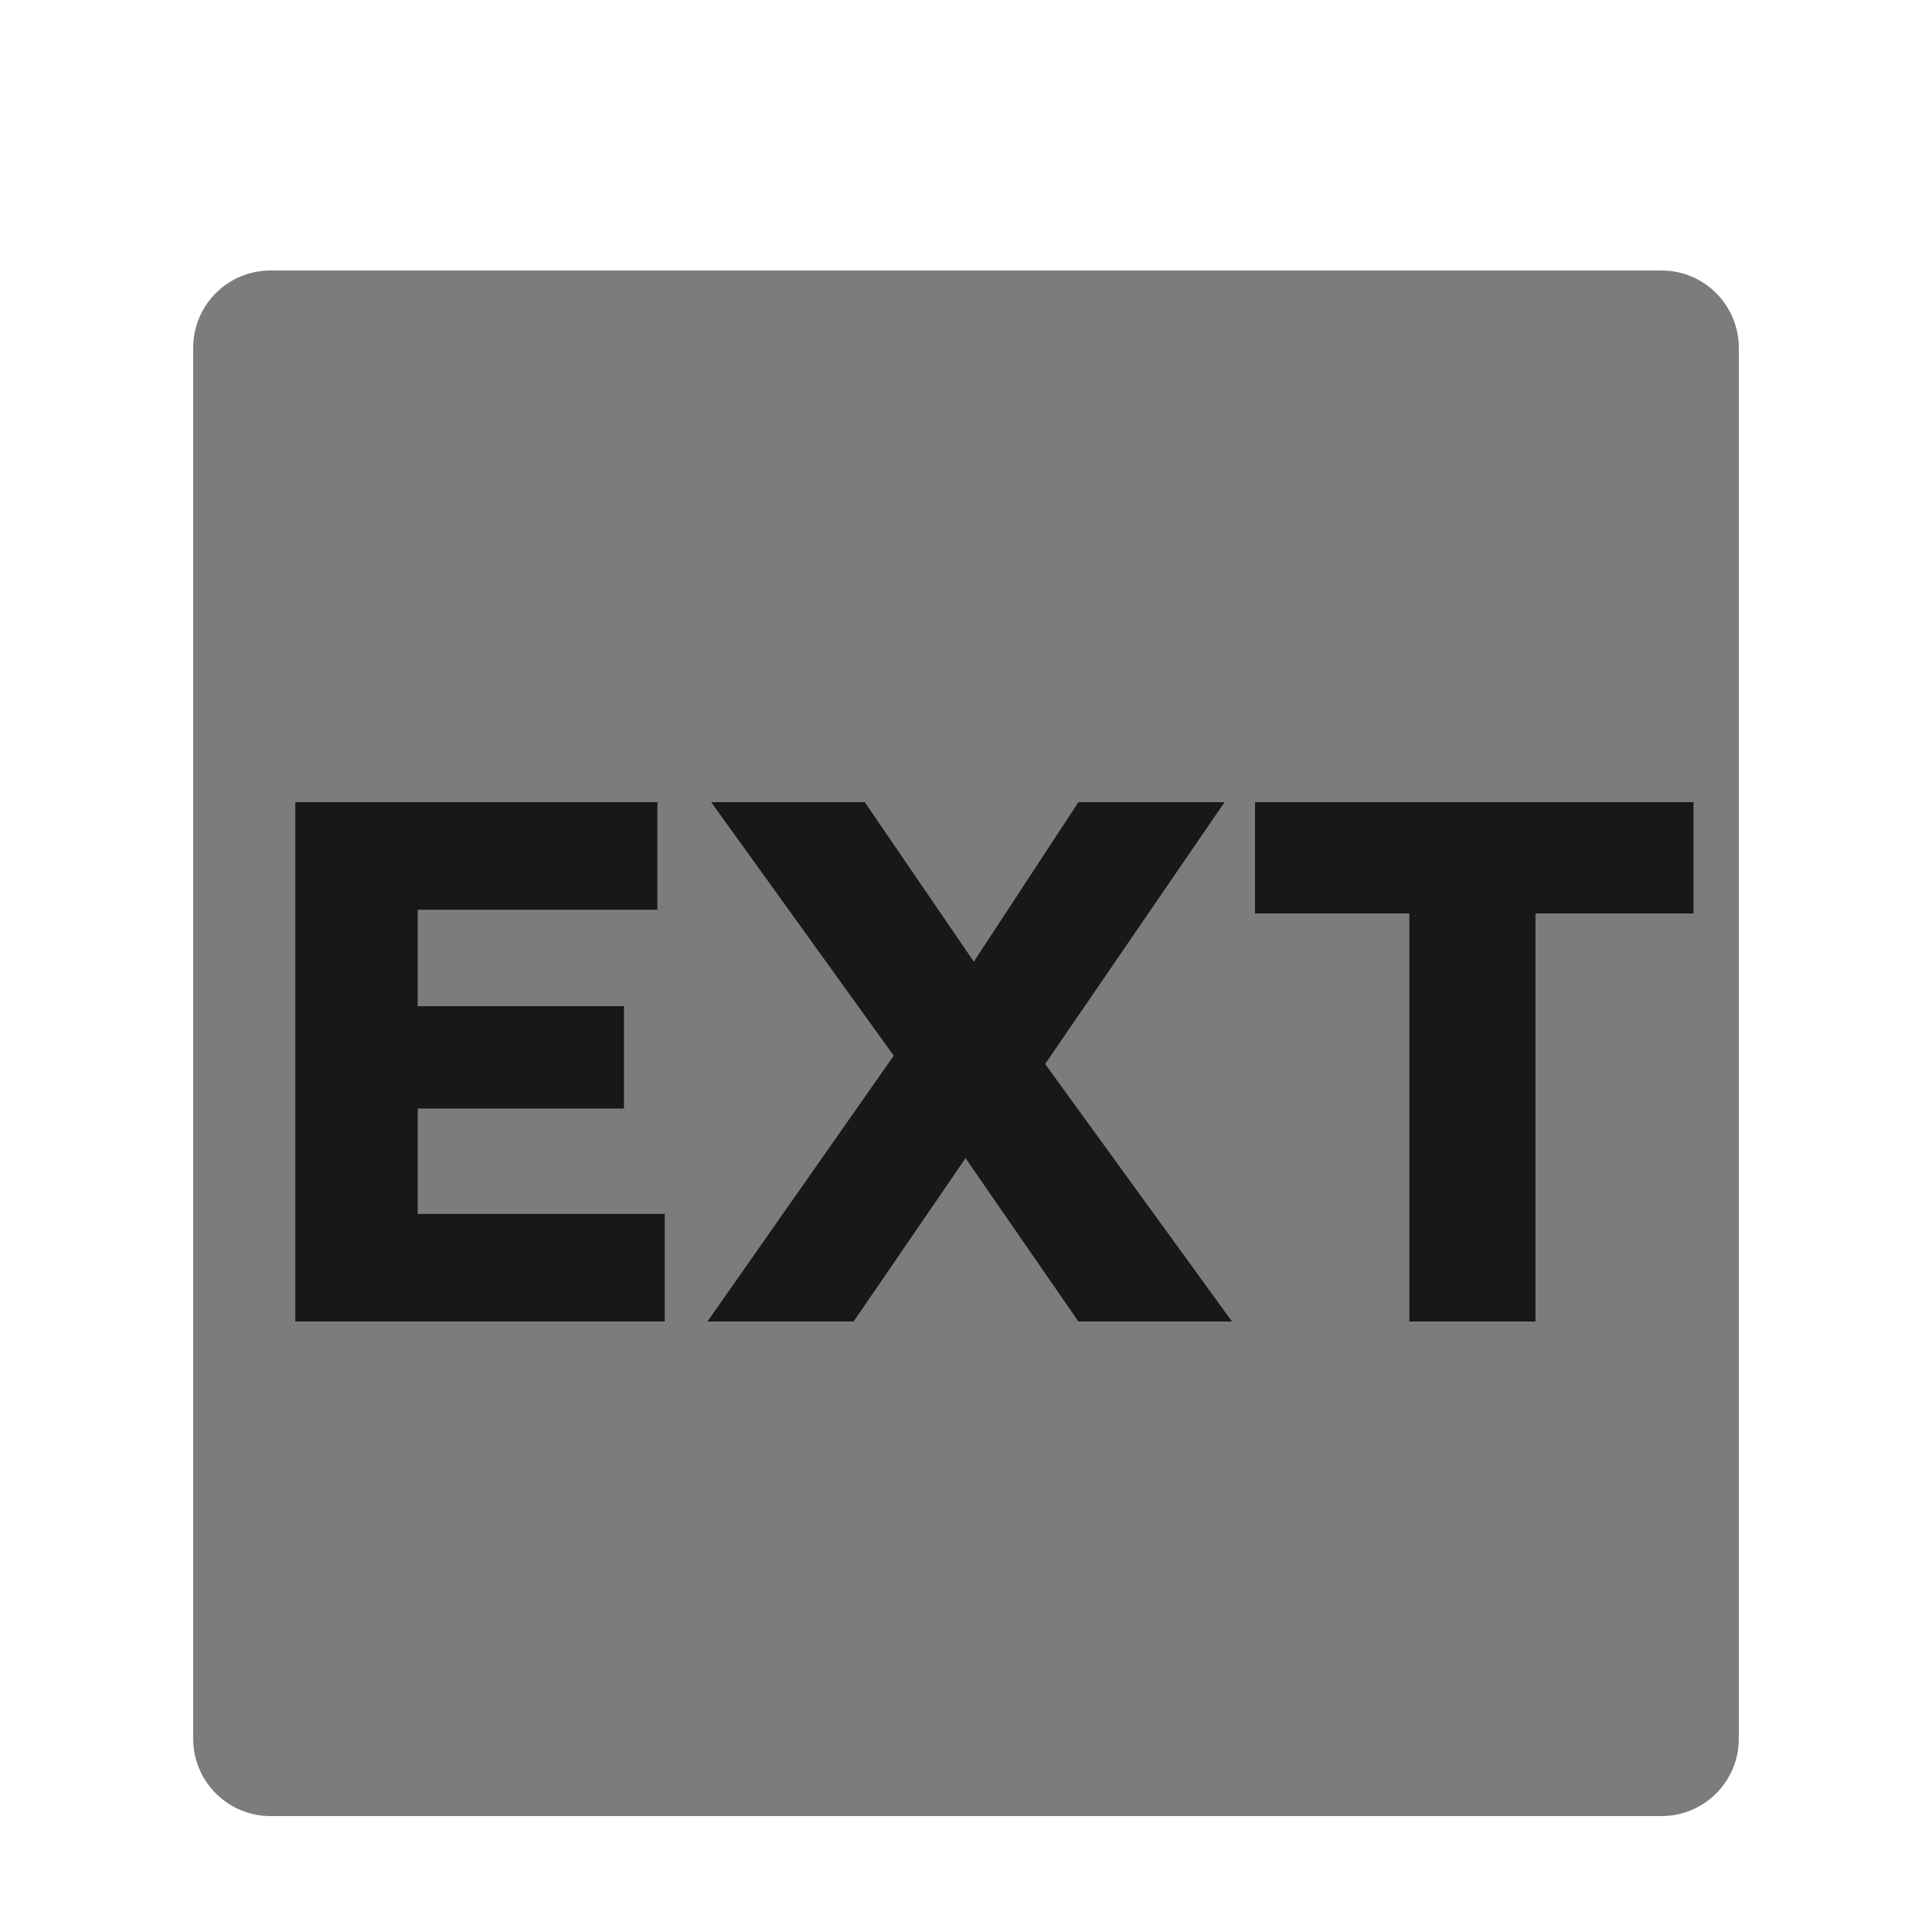
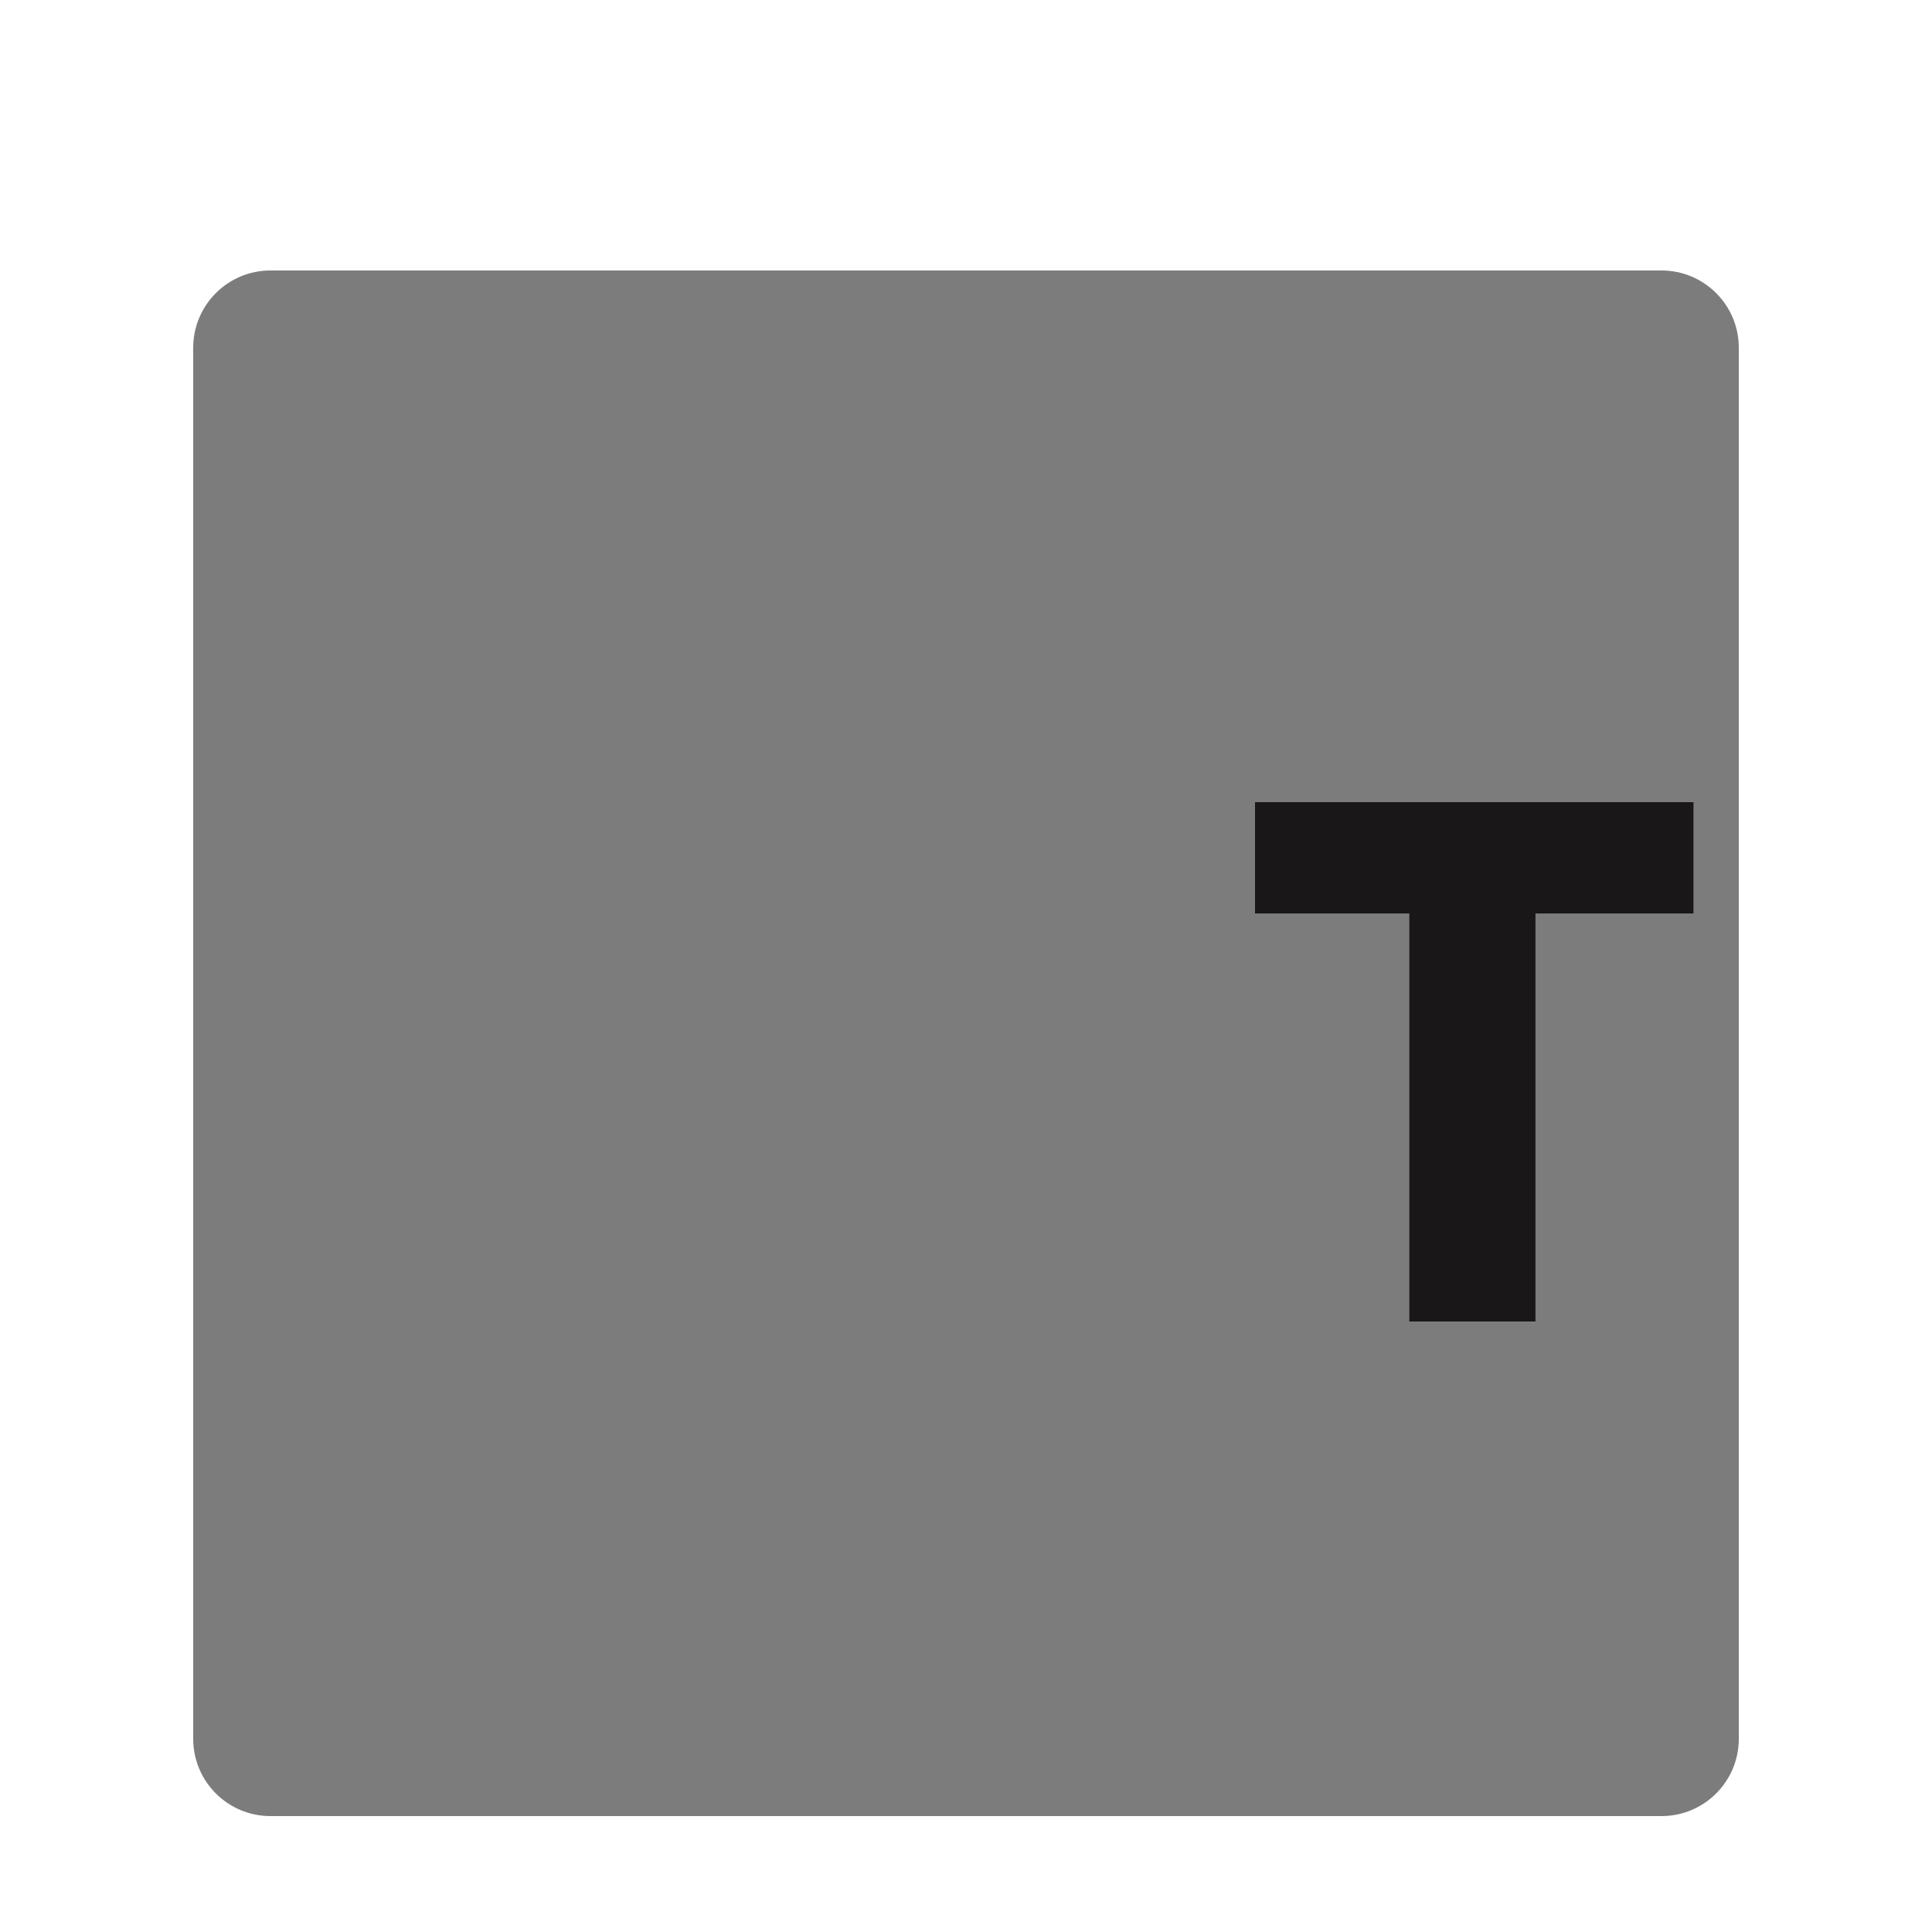
<svg xmlns="http://www.w3.org/2000/svg" width="100" height="100" viewBox="0 0 100 100" fill="none">
  <path d="M10 18C10 15.791 11.791 14 14 14H86C88.209 14 90 15.791 90 18V90C90 92.209 88.209 94 86 94H14C11.791 94 10 92.209 10 90V18Z" fill="#7D7C7C" />
-   <path d="M15.286 68.4V41.52H34.025V47.088H21.622V62.832H34.409V68.4H15.286ZM18.358 57.379V52.08H32.297V57.379H18.358Z" fill="#191717" />
-   <path d="M55.818 68.4L47.485 56.342L36.81 41.52H44.759L52.9 53.424L63.767 68.4H55.818ZM36.618 68.4L46.871 53.77L52.132 56.803L44.183 68.4H36.618ZM53.514 55.92L48.291 53.002L55.818 41.52H63.383L53.514 55.92Z" fill="#191717" />
  <path d="M72.947 68.4V47.28H64.96V41.52H87.654V47.28H79.475V68.4H72.947Z" fill="#191717" />
</svg>